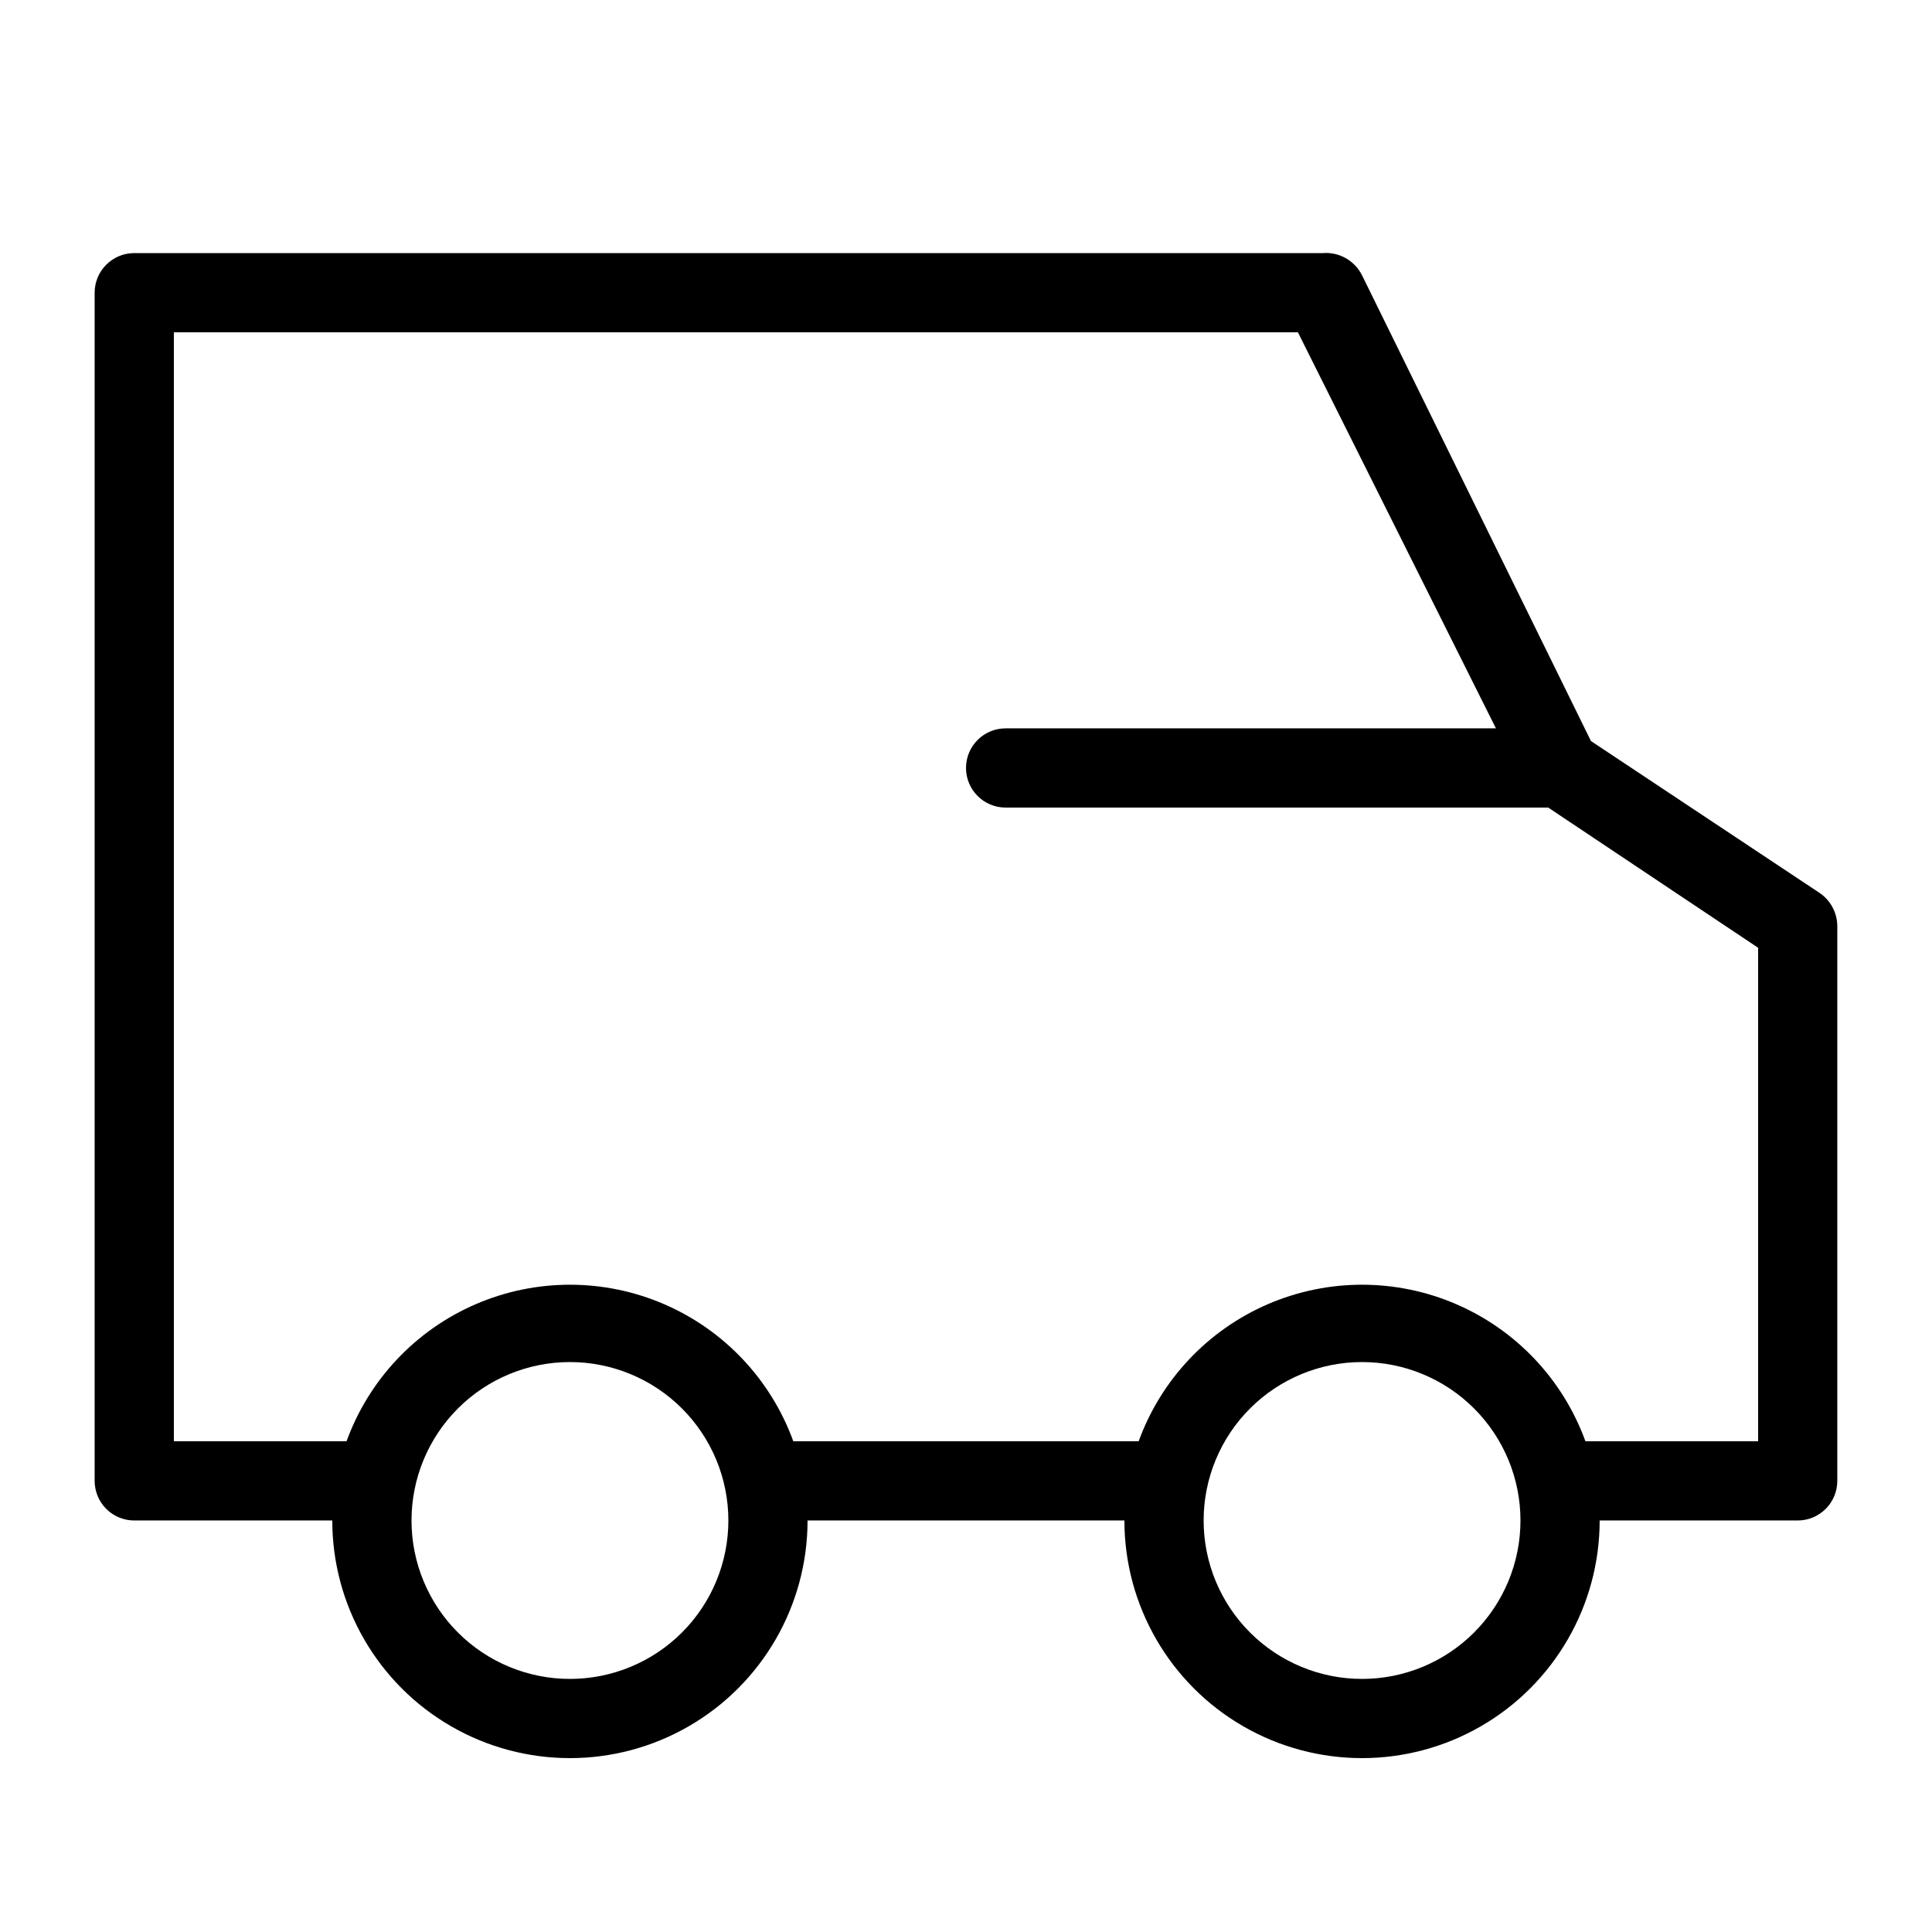
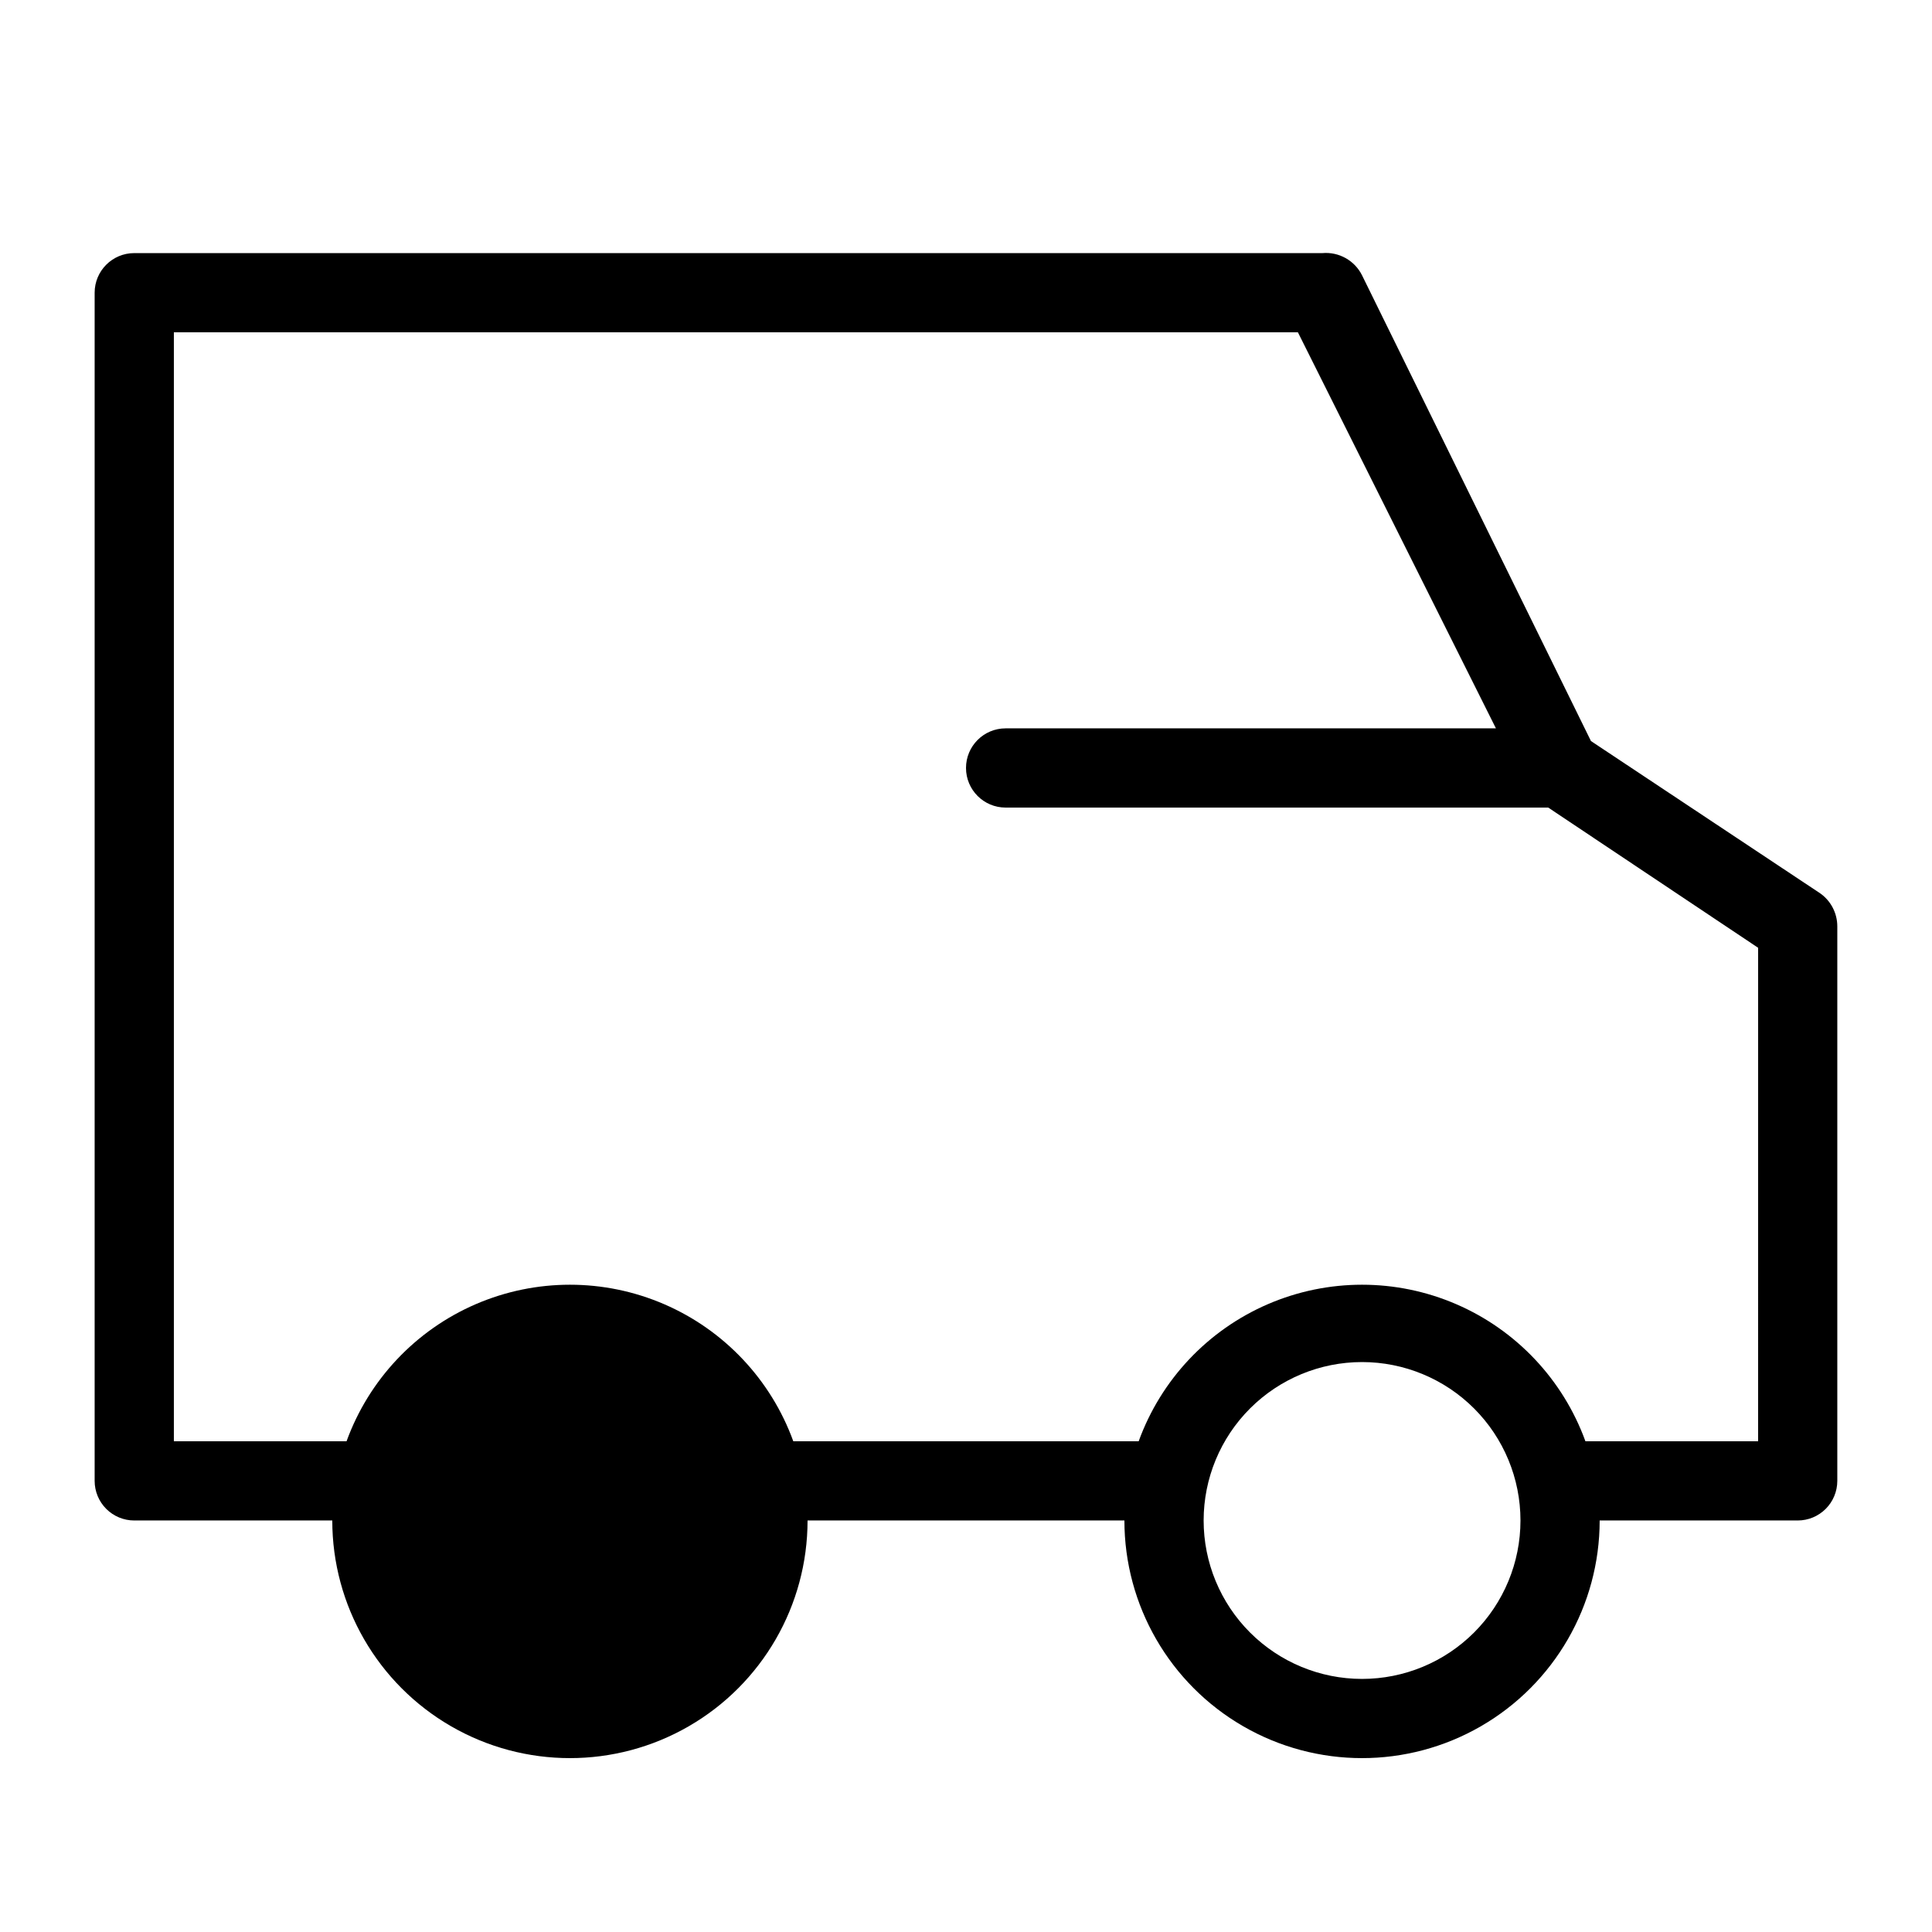
<svg xmlns="http://www.w3.org/2000/svg" fill="#000000" width="800px" height="800px" version="1.1" viewBox="144 144 512 512">
-   <path d="m626.29 380.69-60.668-40.305-60.668-123.43c-1.961-3.926-6.121-6.258-10.496-5.879h-314.88c-5.797 0-10.496 4.699-10.496 10.496v314.88-0.004c0 2.785 1.105 5.453 3.074 7.422s4.637 3.074 7.422 3.074h52.48c0 22.5 12.004 43.289 31.488 54.539s43.492 11.25 62.977 0 31.488-32.039 31.488-54.539h83.969c0 22.5 12 43.289 31.488 54.539 19.484 11.25 43.488 11.25 62.973 0 19.488-11.25 31.488-32.039 31.488-54.539h52.48c2.785 0 5.453-1.105 7.422-3.074s3.074-4.637 3.074-7.422v-146.95 0.004c0.004-3.519-1.723-6.816-4.617-8.816zm-331.25 208.24c-11.137 0-21.816-4.422-29.688-12.297-7.875-7.871-12.297-18.551-12.297-29.688 0-11.133 4.422-21.812 12.297-29.688 7.871-7.871 18.551-12.297 29.688-12.297 11.133 0 21.812 4.426 29.688 12.297 7.871 7.875 12.297 18.555 12.297 29.688 0 11.137-4.426 21.816-12.297 29.688-7.875 7.875-18.555 12.297-29.688 12.297zm209.92 0h-0.004c-11.133 0-21.812-4.422-29.684-12.297-7.875-7.871-12.297-18.551-12.297-29.688 0-11.133 4.422-21.812 12.297-29.688 7.871-7.871 18.551-12.297 29.684-12.297 11.137 0 21.816 4.426 29.688 12.297 7.875 7.875 12.297 18.555 12.297 29.688 0 11.137-4.422 21.816-12.297 29.688-7.871 7.875-18.551 12.297-29.688 12.297zm104.96-62.977h-45.766c-5.918-16.309-18.305-29.453-34.238-36.332-15.93-6.875-33.988-6.875-49.922 0-15.93 6.879-28.316 20.023-34.234 36.332h-91.527c-5.918-16.309-18.305-29.453-34.234-36.332-15.93-6.875-33.992-6.875-49.922 0-15.93 6.879-28.316 20.023-34.238 36.332h-45.762v-293.89h297.88l52.48 104.96h-129.94c-5.797 0-10.496 4.699-10.496 10.496s4.699 10.496 10.496 10.496h143.8l55.625 37.156z" />
+   <path d="m626.29 380.69-60.668-40.305-60.668-123.43c-1.961-3.926-6.121-6.258-10.496-5.879h-314.88c-5.797 0-10.496 4.699-10.496 10.496v314.88-0.004c0 2.785 1.105 5.453 3.074 7.422s4.637 3.074 7.422 3.074h52.48c0 22.5 12.004 43.289 31.488 54.539s43.492 11.25 62.977 0 31.488-32.039 31.488-54.539h83.969c0 22.5 12 43.289 31.488 54.539 19.484 11.25 43.488 11.25 62.973 0 19.488-11.25 31.488-32.039 31.488-54.539h52.48c2.785 0 5.453-1.105 7.422-3.074s3.074-4.637 3.074-7.422v-146.95 0.004c0.004-3.519-1.723-6.816-4.617-8.816zm-331.25 208.24zm209.92 0h-0.004c-11.133 0-21.812-4.422-29.684-12.297-7.875-7.871-12.297-18.551-12.297-29.688 0-11.133 4.422-21.812 12.297-29.688 7.871-7.871 18.551-12.297 29.684-12.297 11.137 0 21.816 4.426 29.688 12.297 7.875 7.875 12.297 18.555 12.297 29.688 0 11.137-4.422 21.816-12.297 29.688-7.871 7.875-18.551 12.297-29.688 12.297zm104.96-62.977h-45.766c-5.918-16.309-18.305-29.453-34.238-36.332-15.93-6.875-33.988-6.875-49.922 0-15.93 6.879-28.316 20.023-34.234 36.332h-91.527c-5.918-16.309-18.305-29.453-34.234-36.332-15.93-6.875-33.992-6.875-49.922 0-15.93 6.879-28.316 20.023-34.238 36.332h-45.762v-293.89h297.88l52.48 104.96h-129.94c-5.797 0-10.496 4.699-10.496 10.496s4.699 10.496 10.496 10.496h143.8l55.625 37.156z" />
</svg>